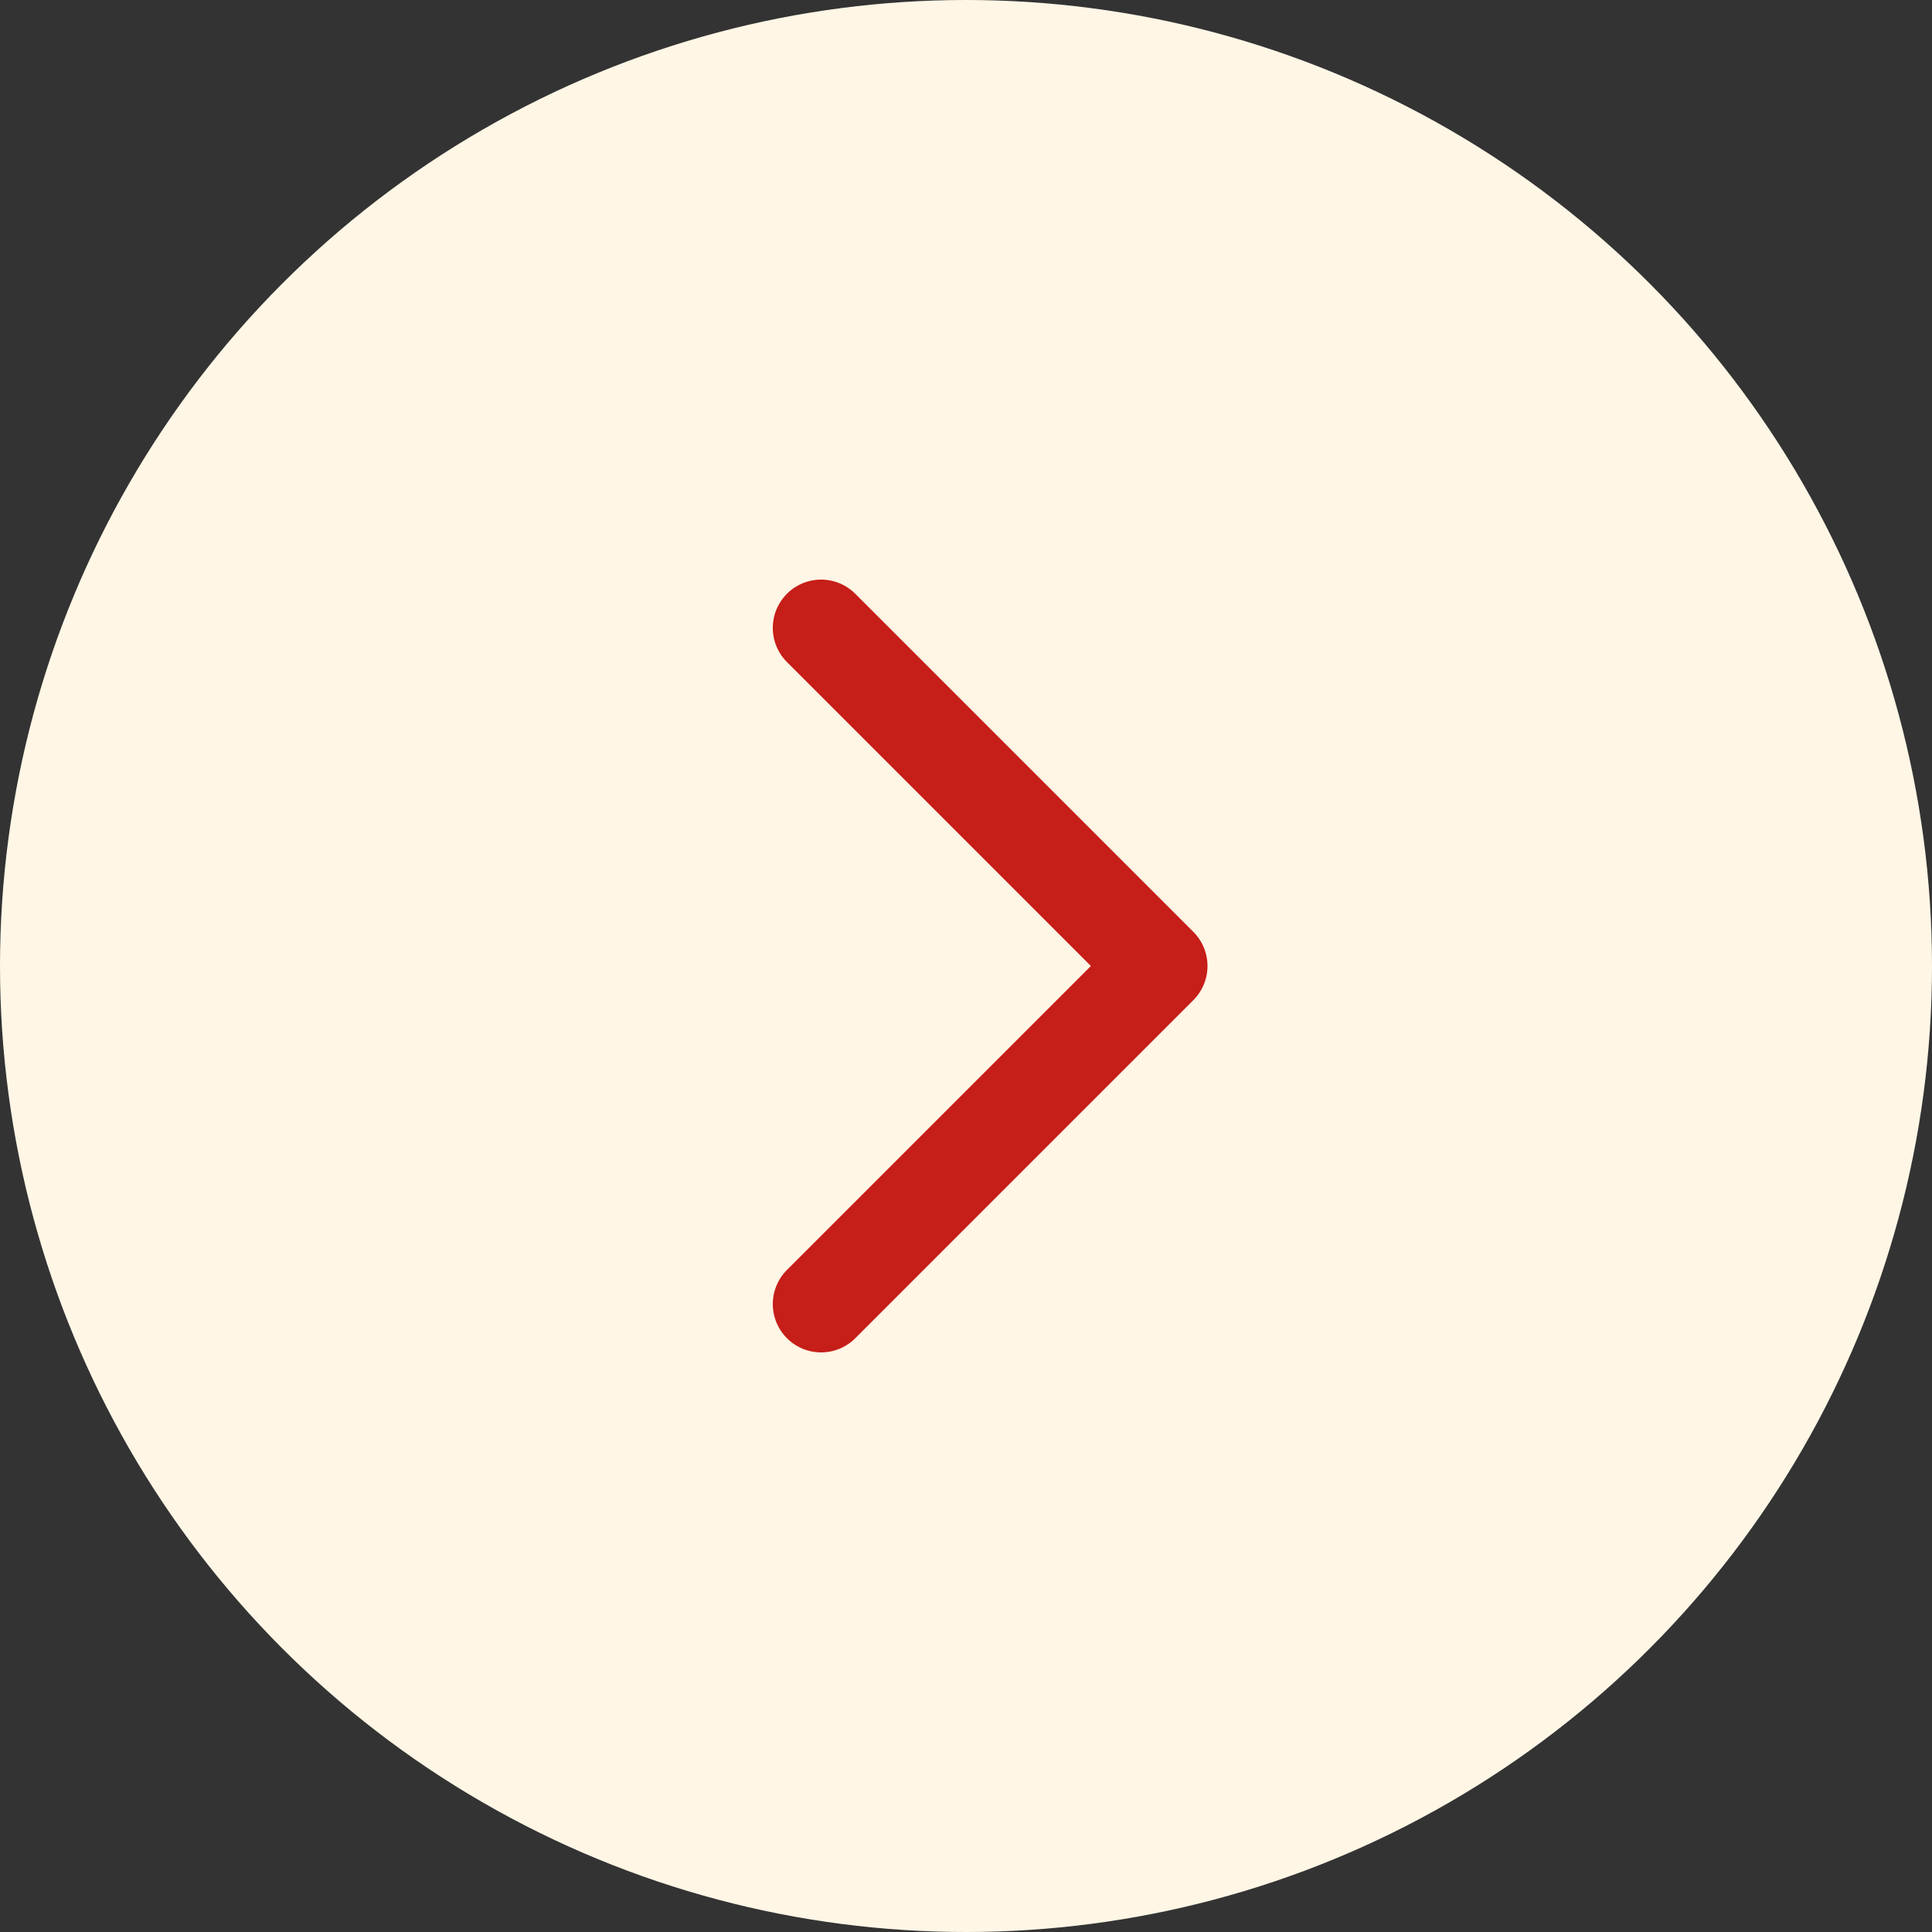
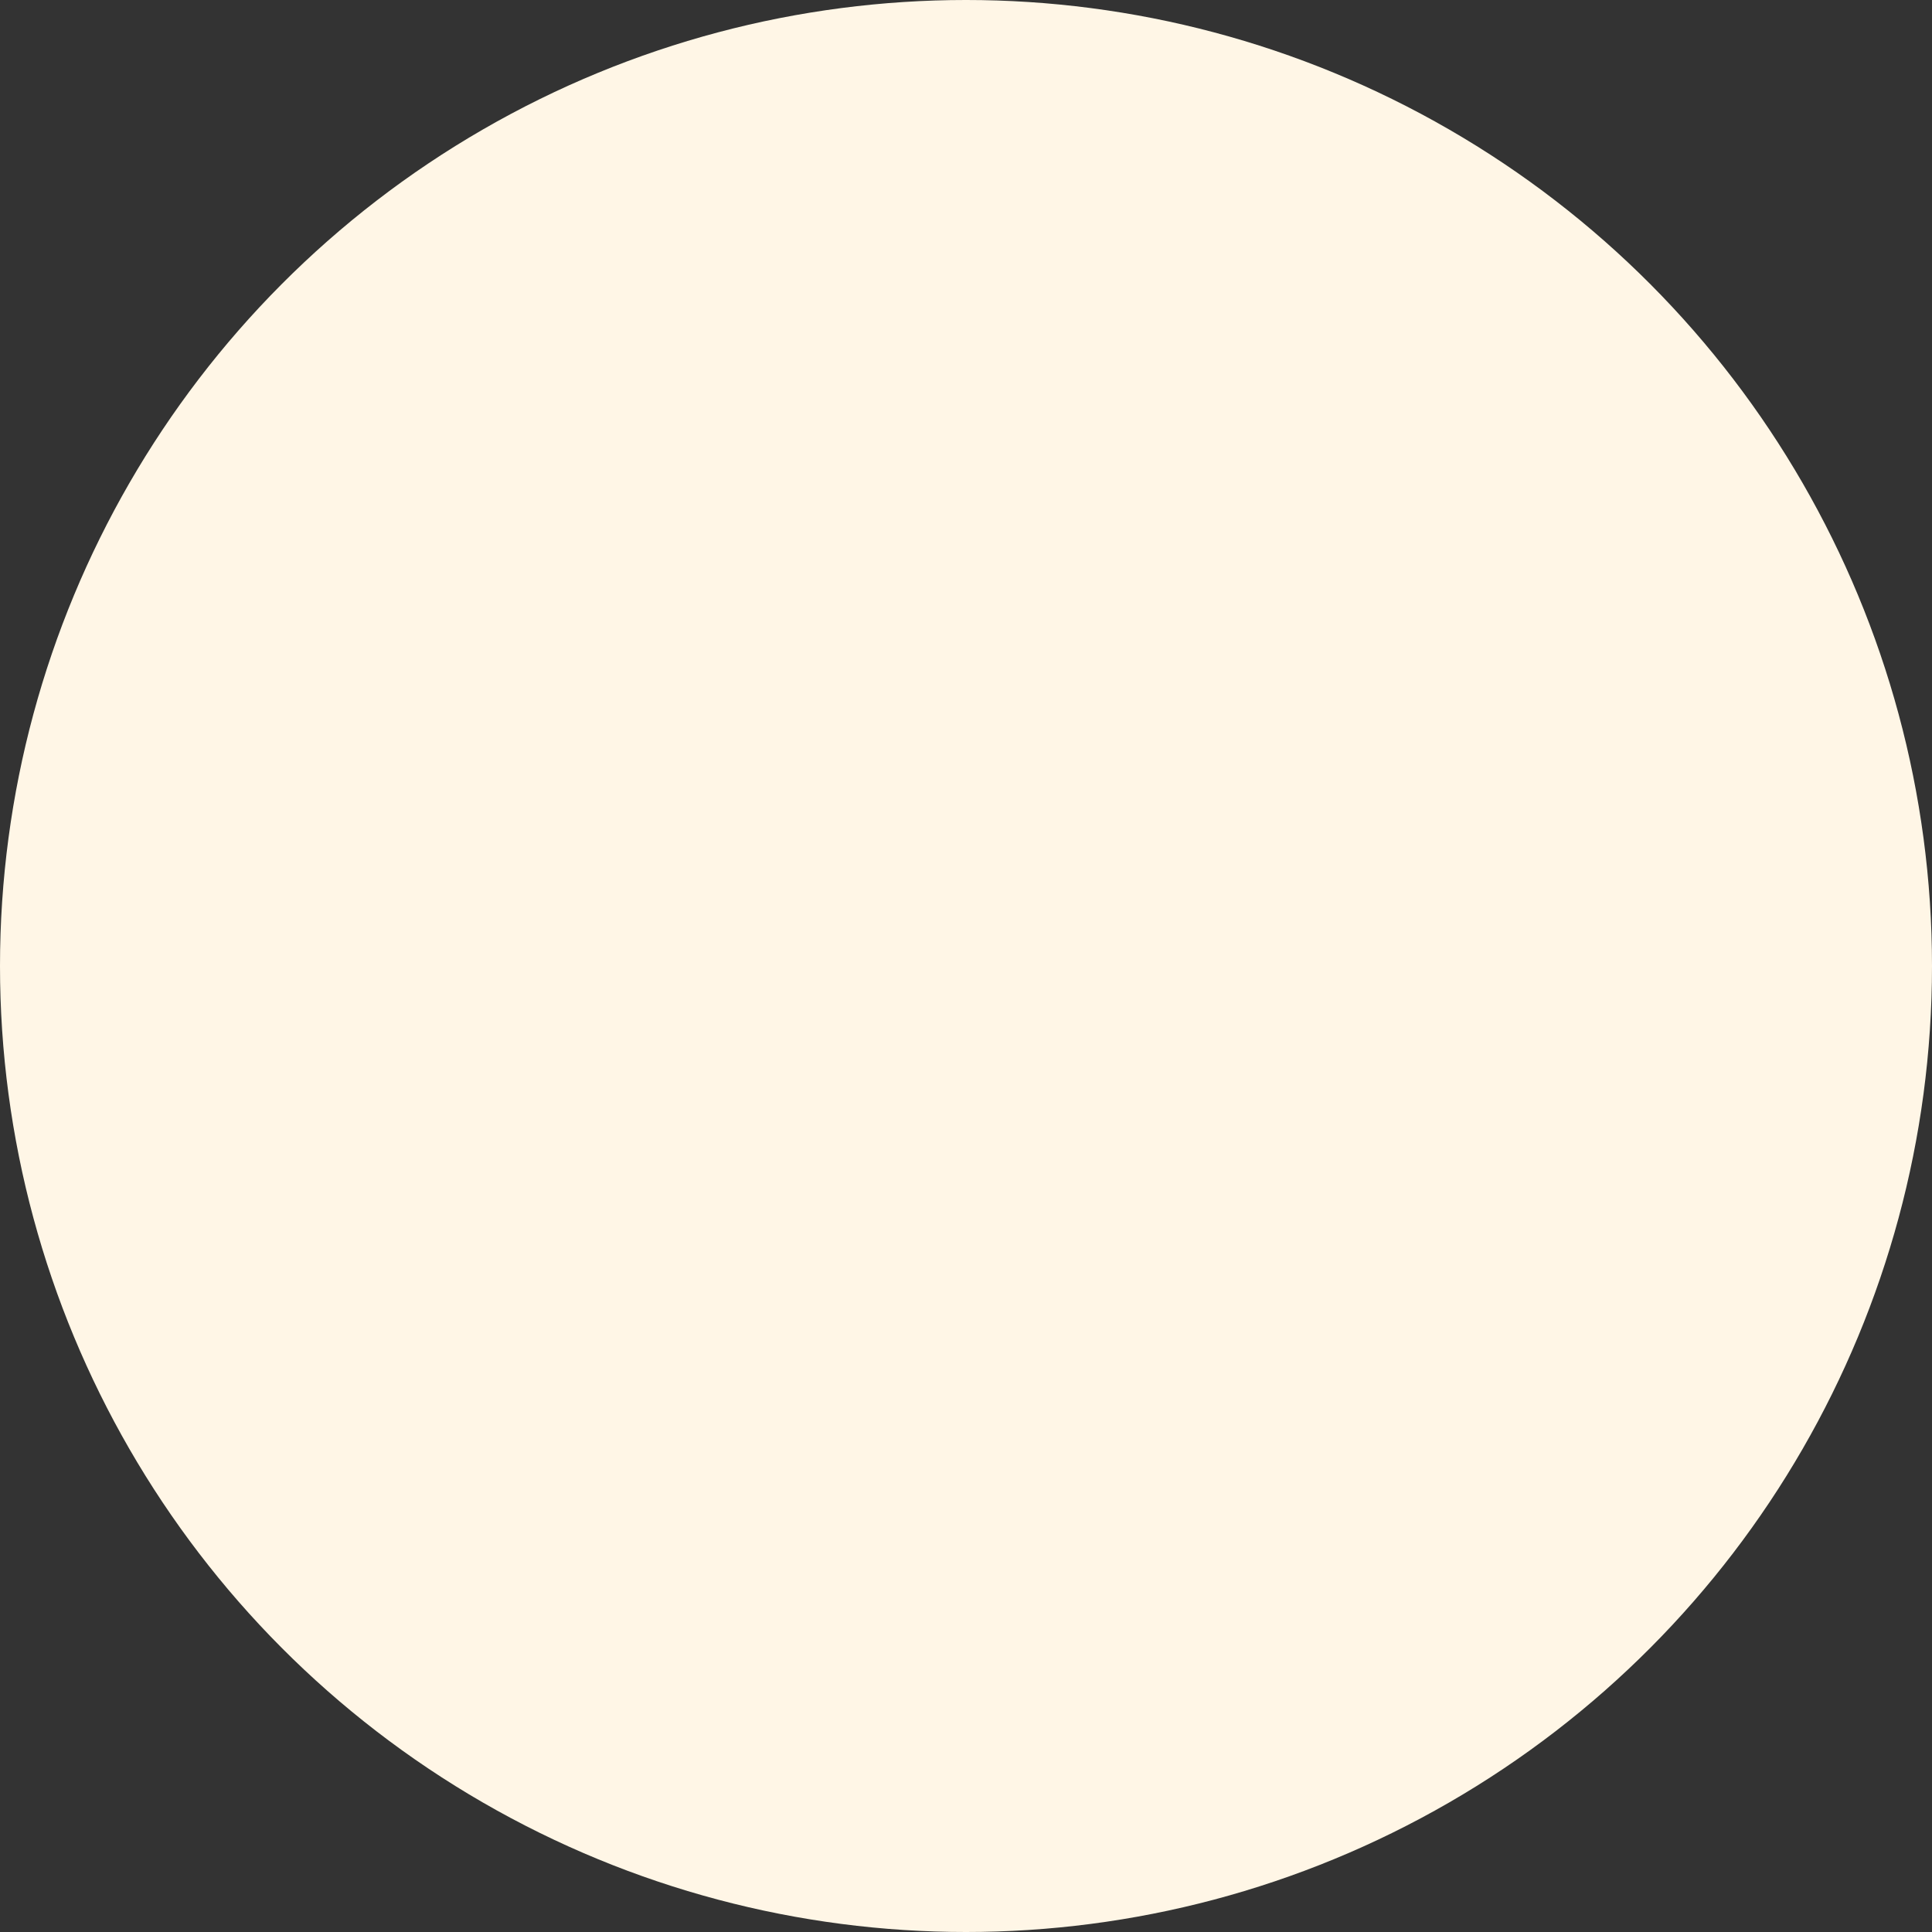
<svg xmlns="http://www.w3.org/2000/svg" width="40" height="40" viewBox="0 0 40 40" fill="none">
  <rect x="0" y="0" width="40" height="40" fill="#333333" stroke="none" />
  <circle cx="20" cy="20" r="20" fill="#FFF6E6" />
-   <path d="M17 13L24 20L17 27" stroke="#C61E18" stroke-width="2" stroke-linecap="round" stroke-linejoin="round" />
</svg>